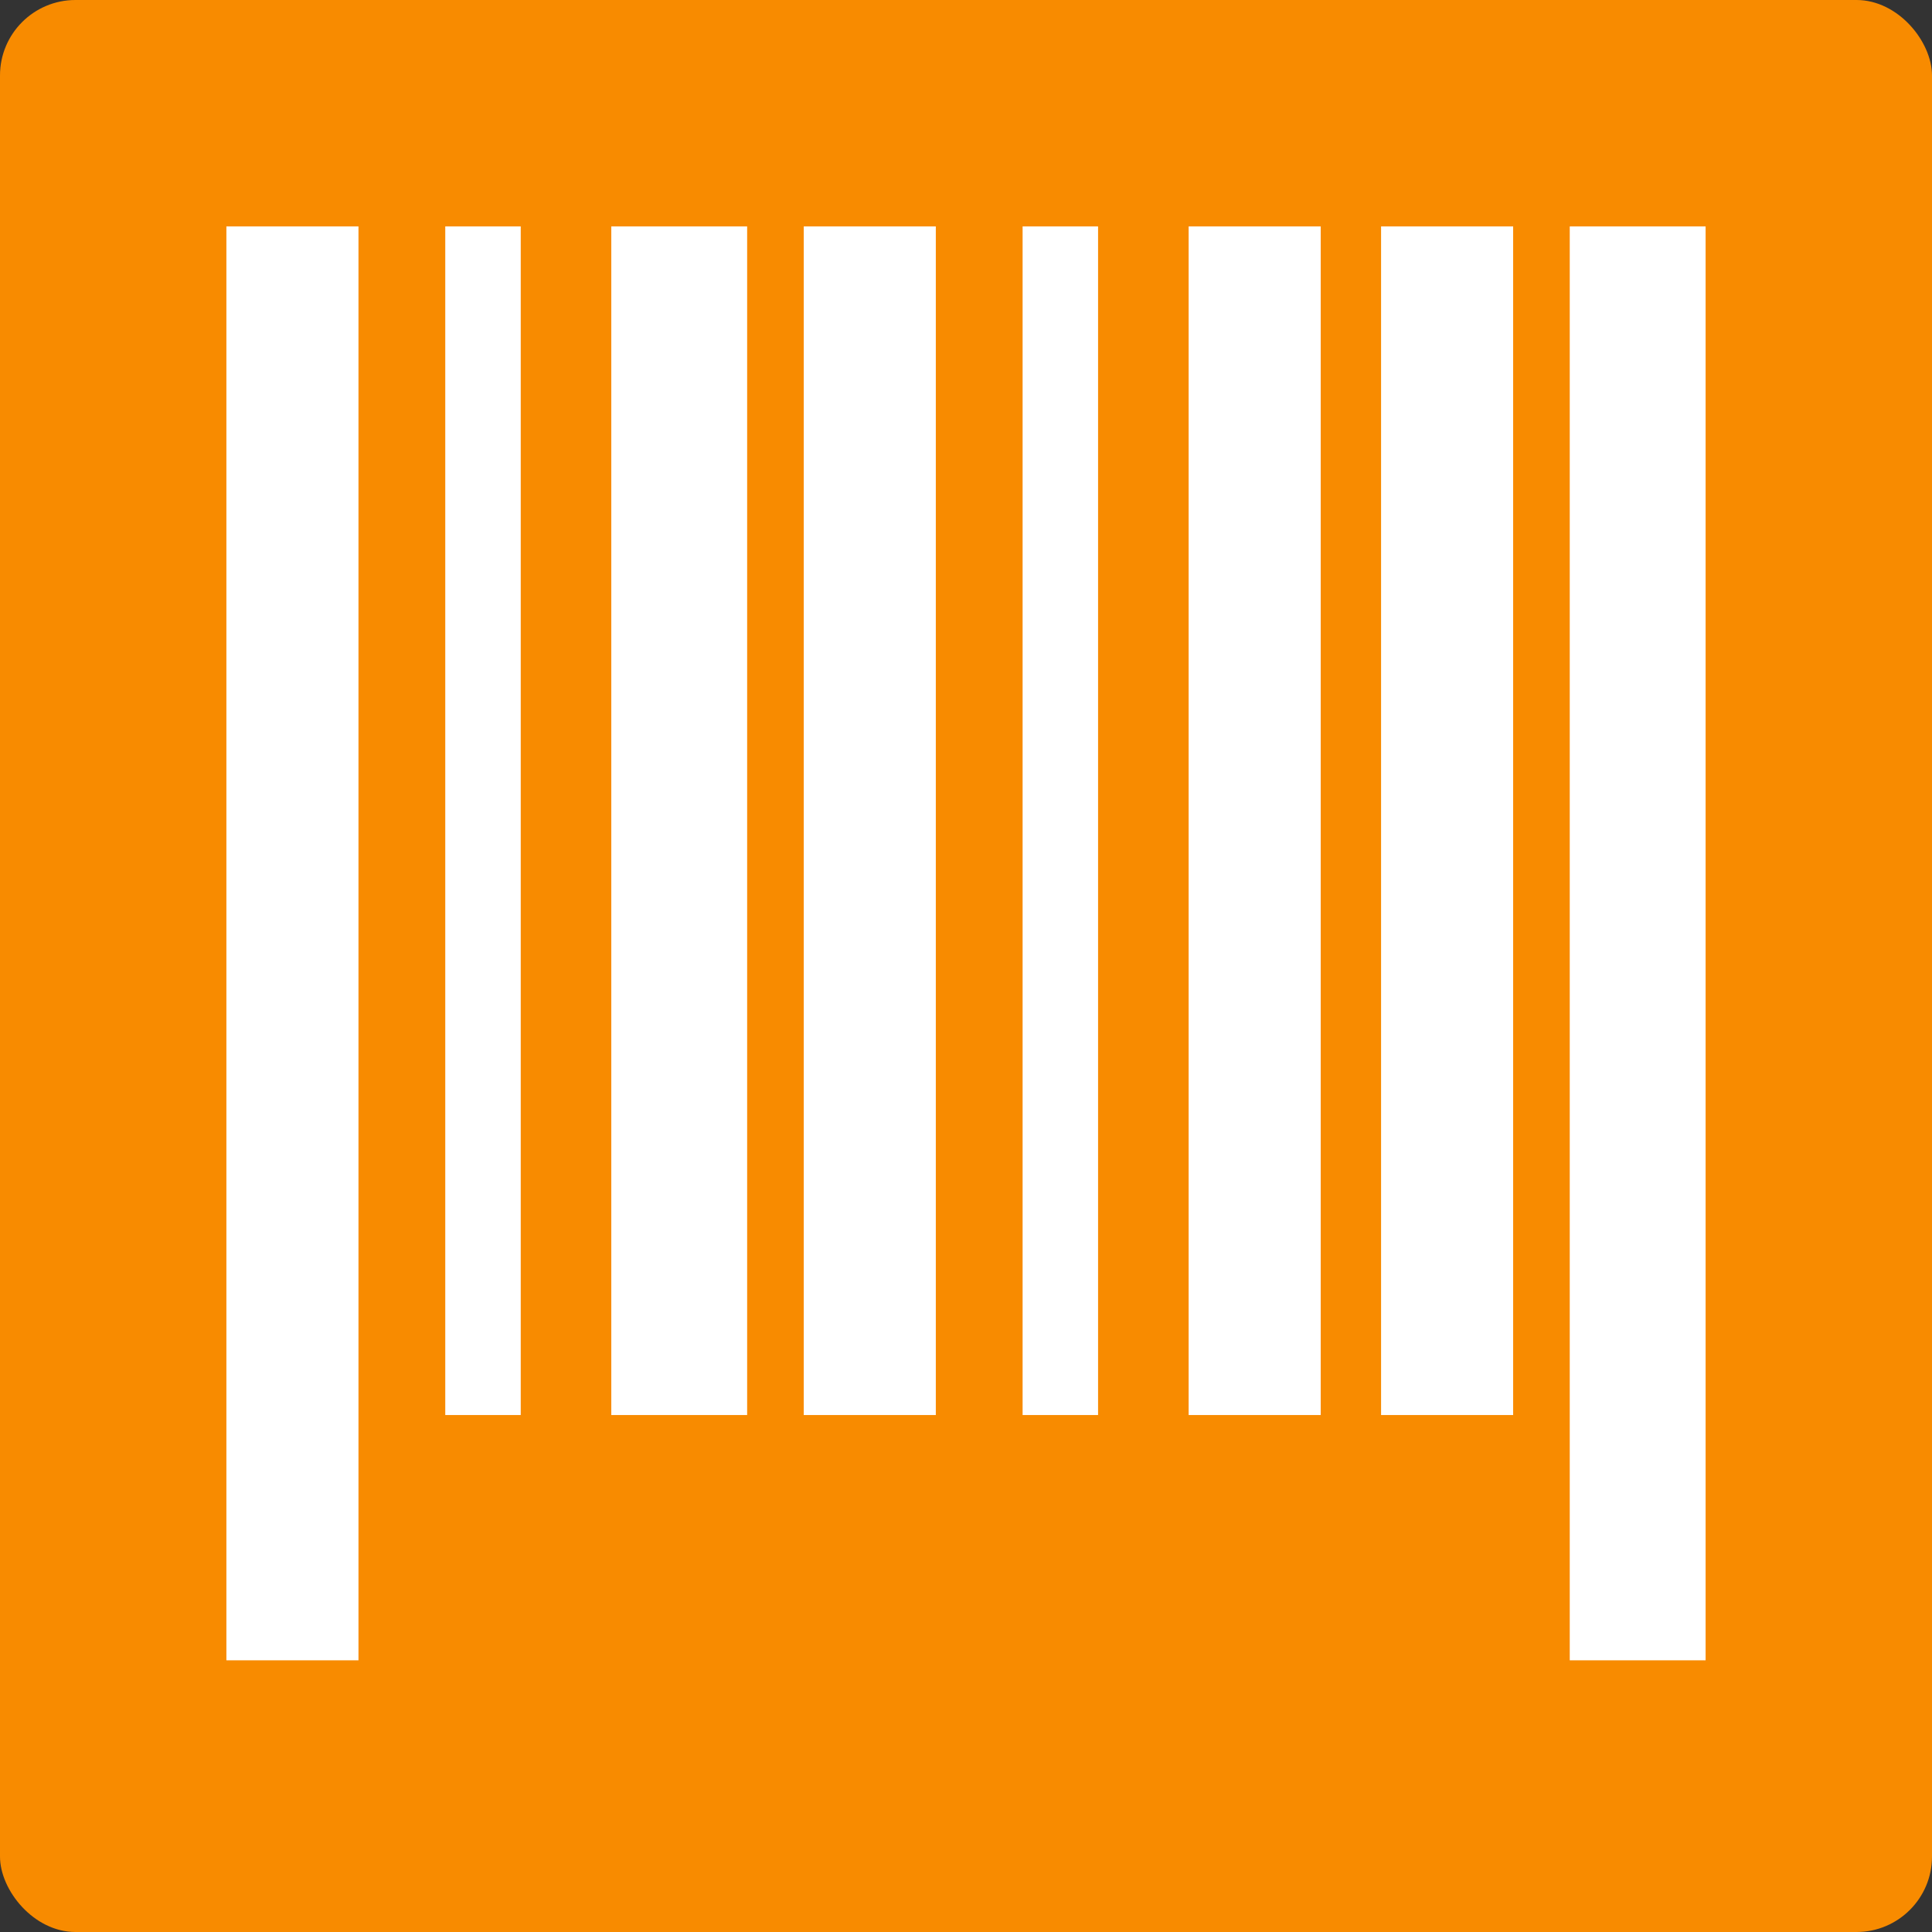
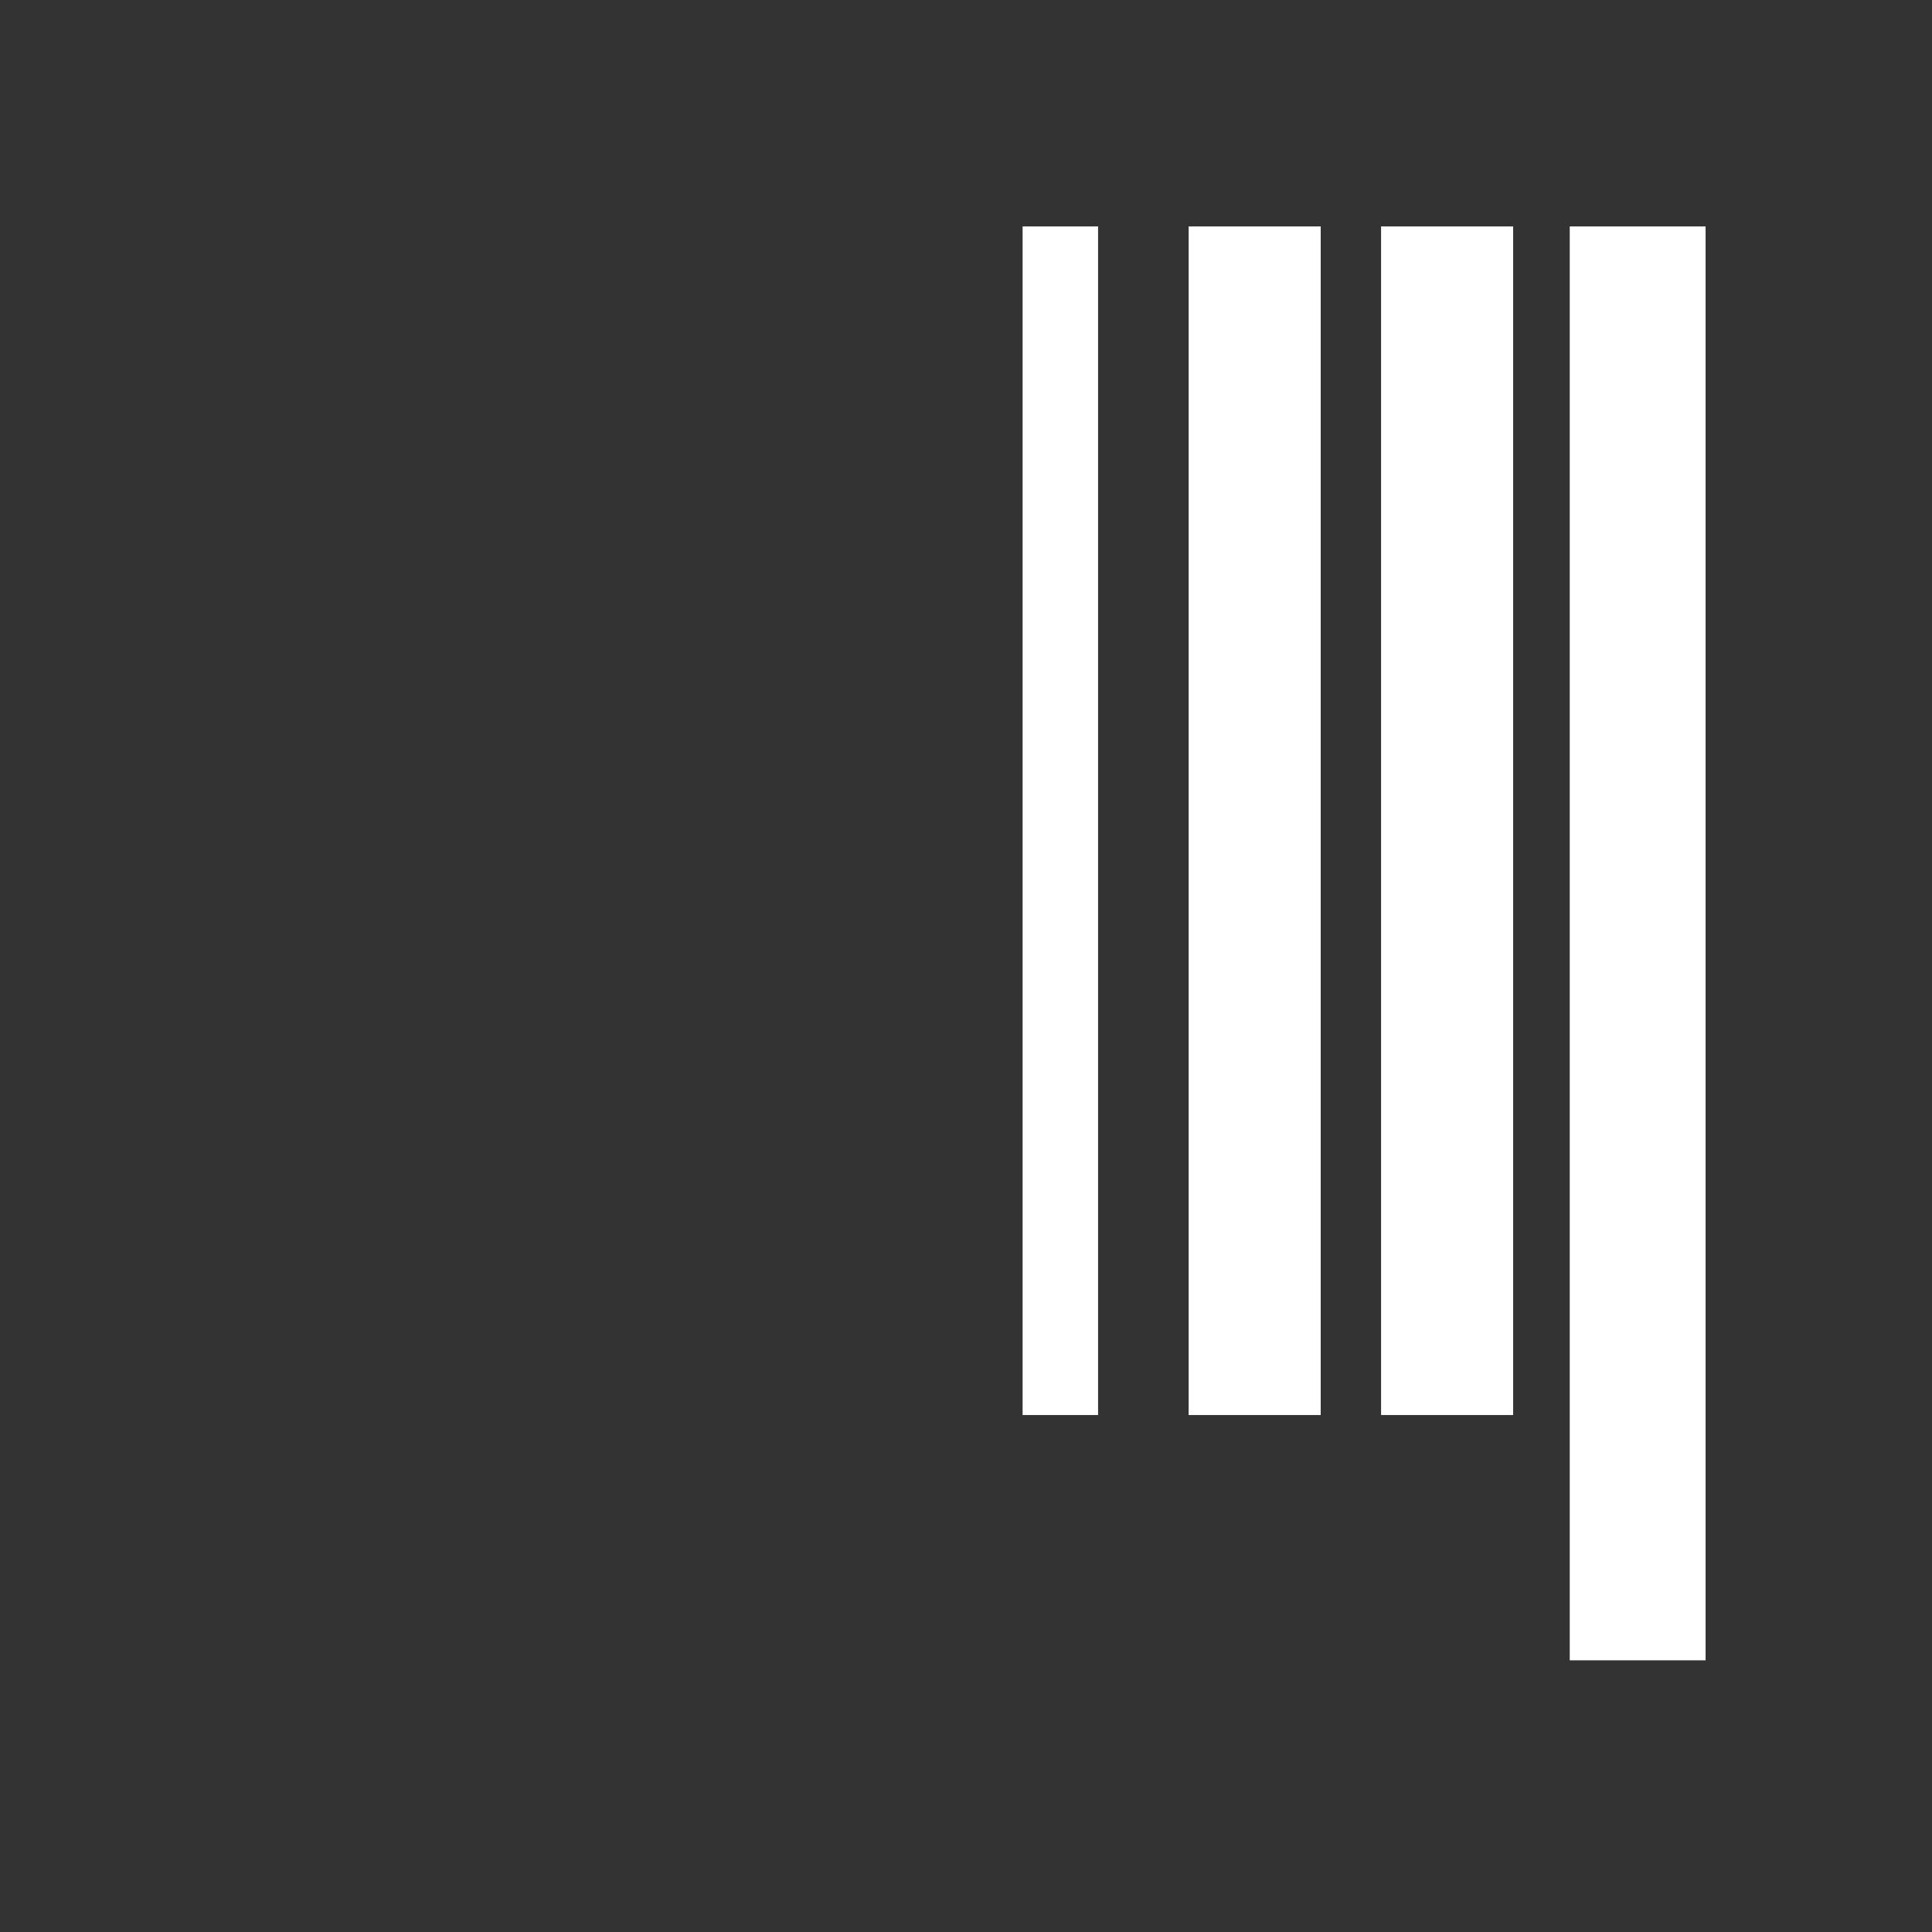
<svg xmlns="http://www.w3.org/2000/svg" width="512" height="512" viewBox="0 0 512 512" version="1.1" xml:space="preserve" style="clip-rule:evenodd;stroke-linejoin:round;stroke-miterlimit:2">
  <rect x="0" y="0" width="512" height="512" fill="#333333" stroke="none" />
-   <rect x="0" y="0" width="512" height="512" fill="#f88b00" rx="20" ry="20" />
-   <rect x="60" y="60" width="35" height="380" fill="#ffffff" />
-   <rect x="118" y="60" width="20" height="315" fill="#ffffff" />
-   <rect x="162" y="60" width="36" height="315" fill="#ffffff" />
-   <rect x="213" y="60" width="35" height="315" fill="#ffffff" />
  <rect x="271" y="60" width="20" height="315" fill="#ffffff" />
  <rect x="315" y="60" width="35" height="315" fill="#ffffff" />
  <rect x="366" y="60" width="35" height="315" fill="#ffffff" />
  <rect x="416" y="60" width="36" height="380" fill="#ffffff" />
</svg>